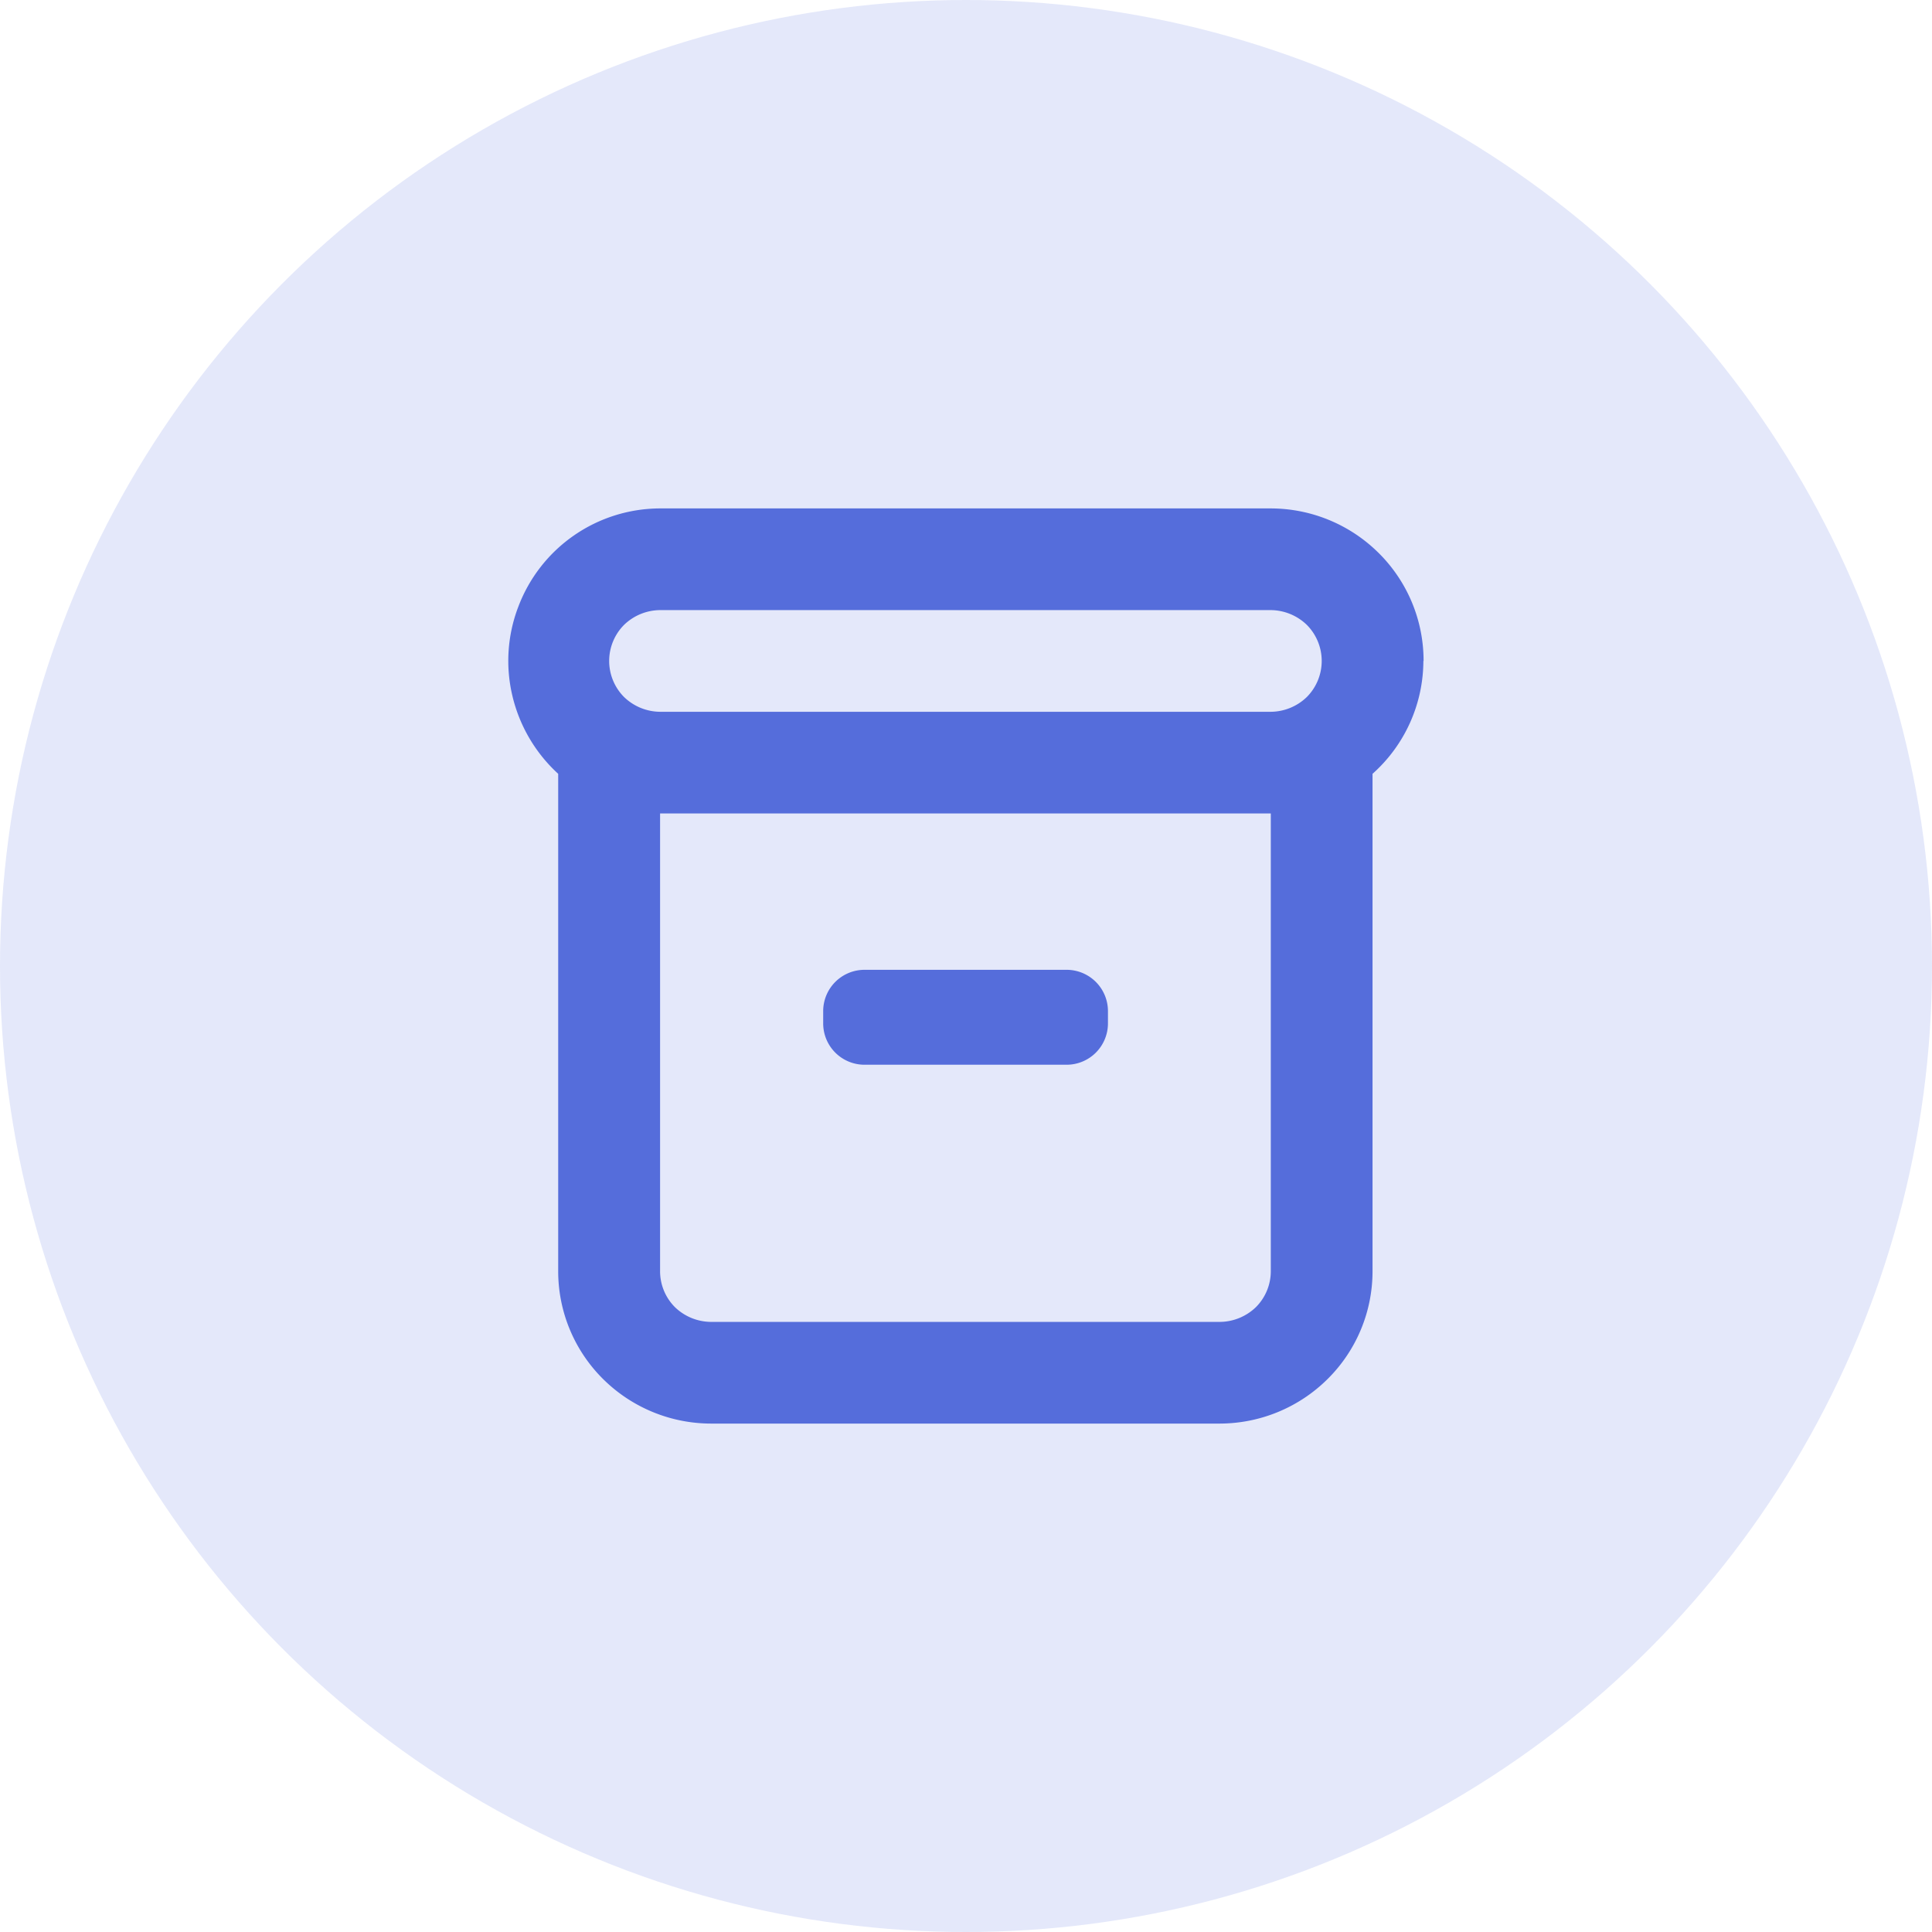
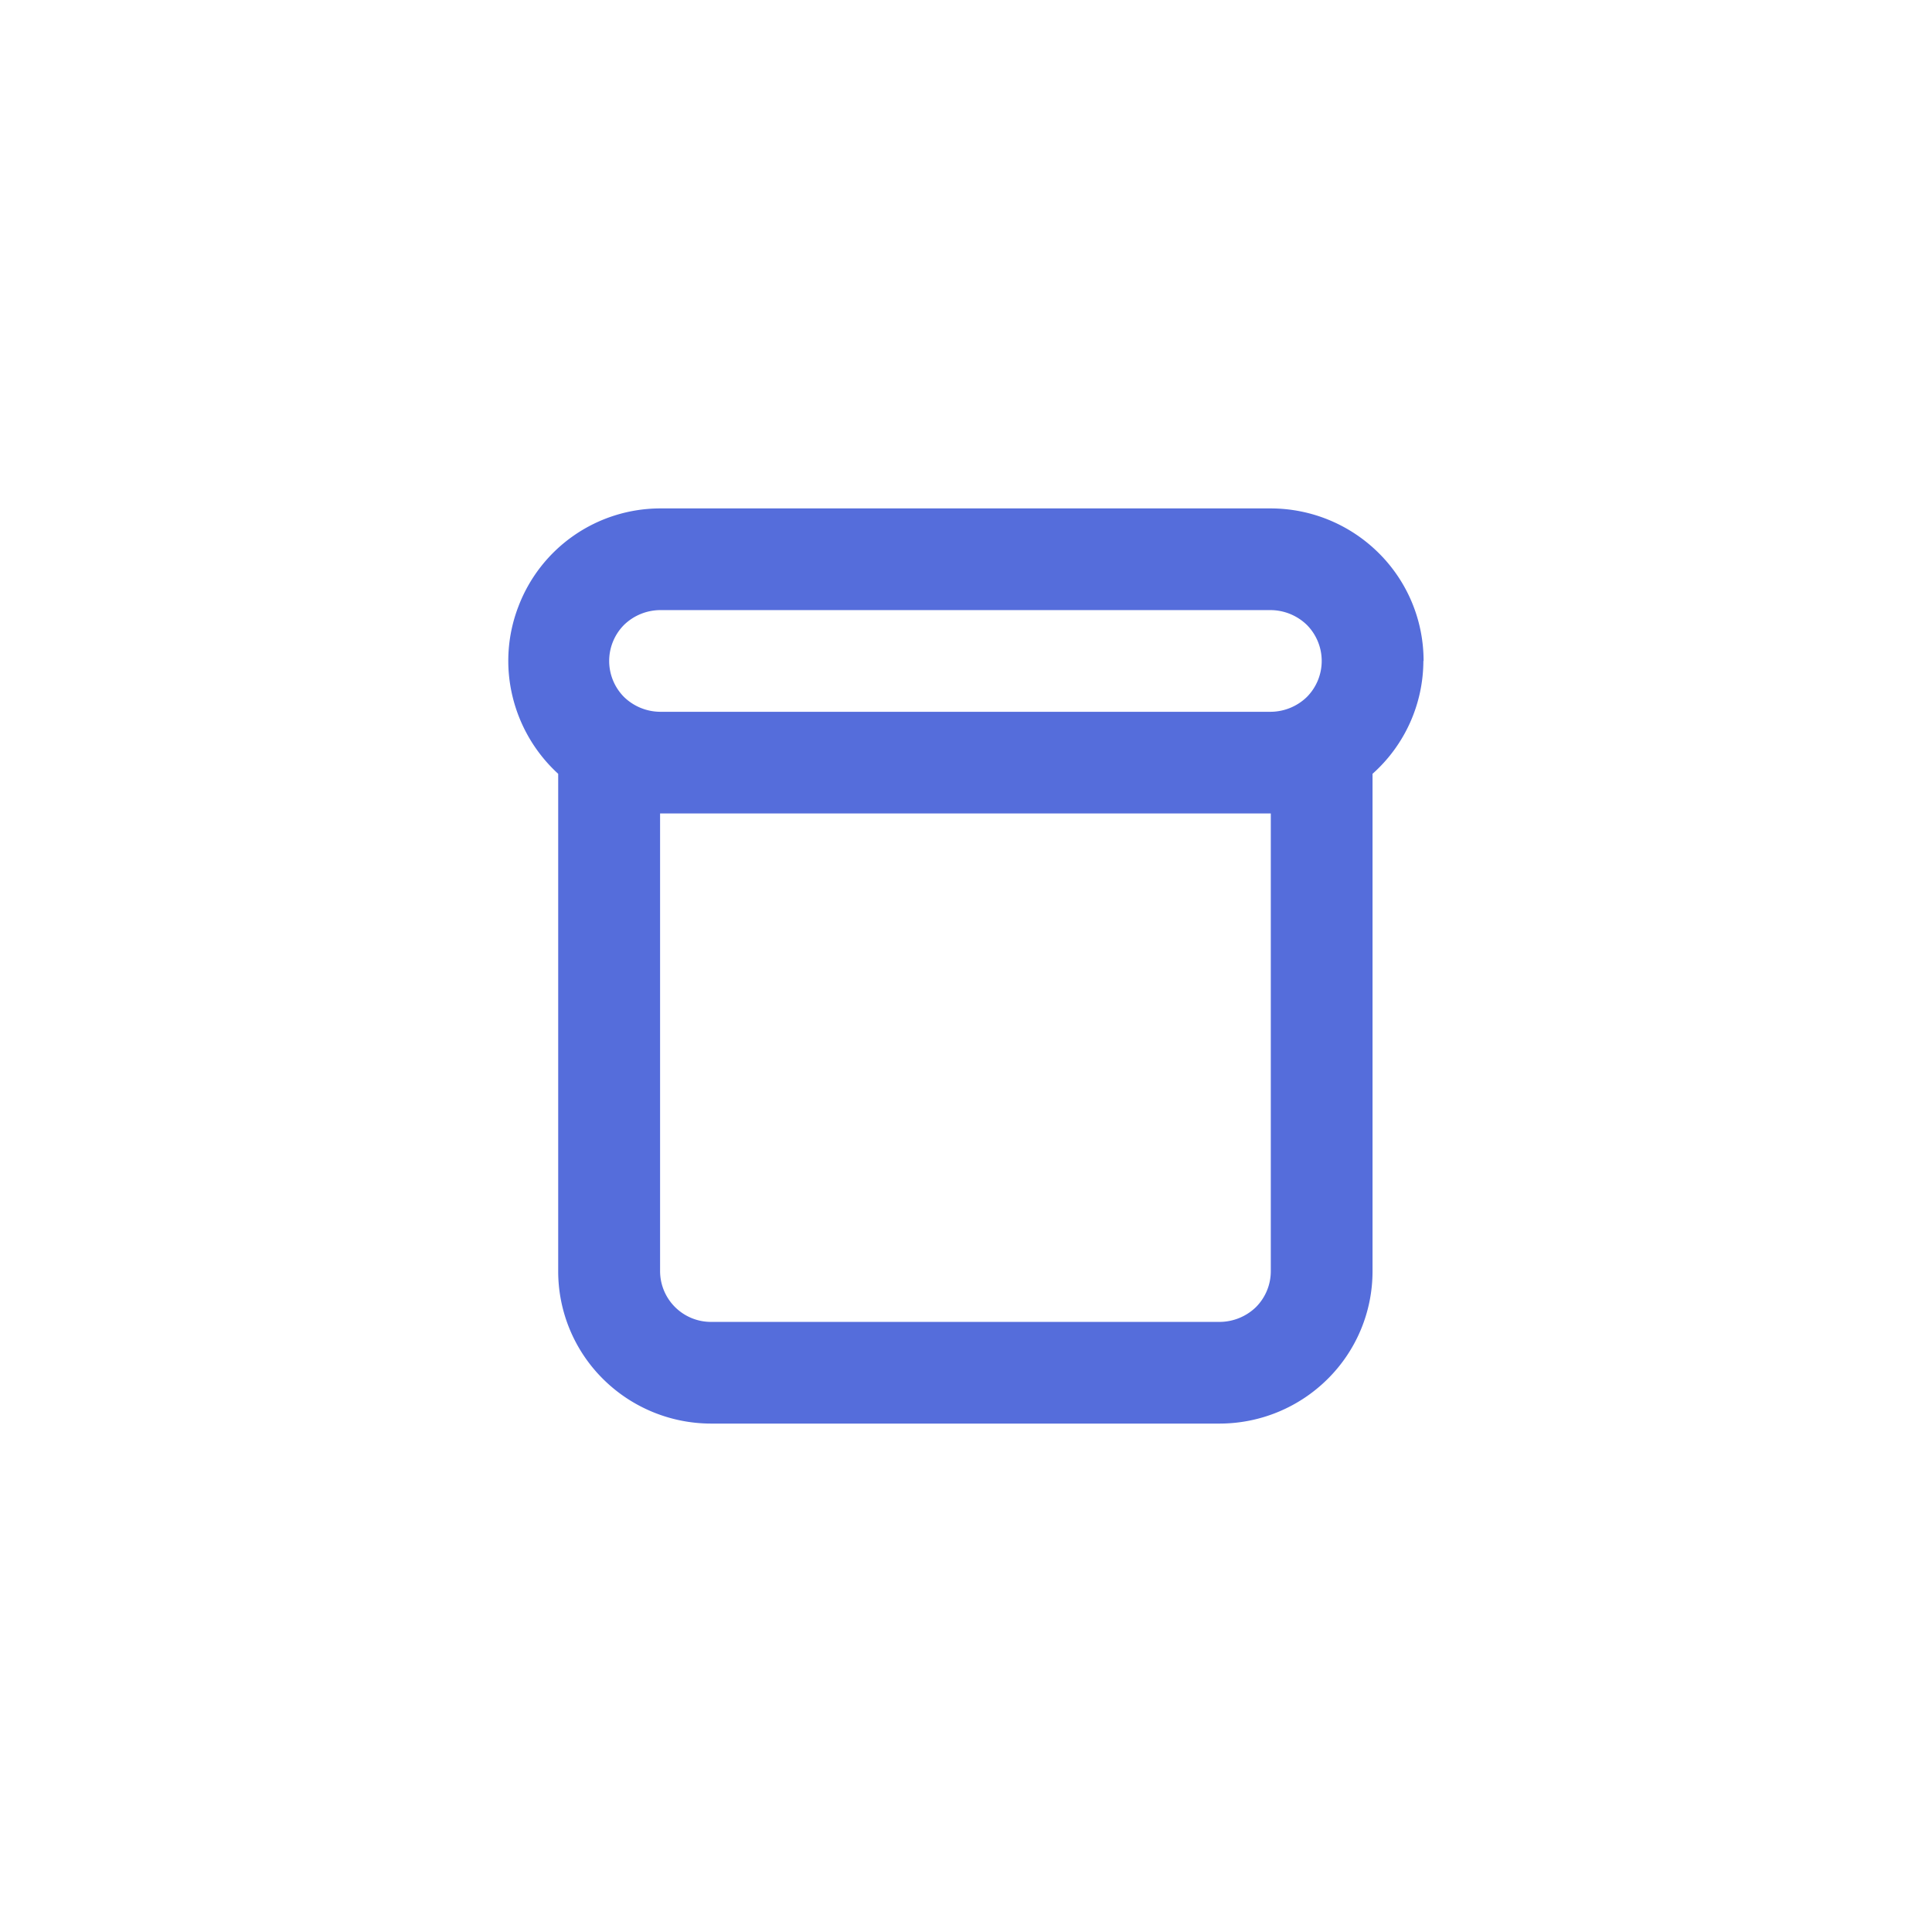
<svg xmlns="http://www.w3.org/2000/svg" width="38" height="38" viewBox="0 0 38 38">
  <g id="Group_24098" data-name="Group 24098" transform="translate(-4930 -16566)">
-     <circle id="Ellipse_1676" data-name="Ellipse 1676" cx="19" cy="19" r="19" transform="translate(4930 16566)" fill="#556ddb" opacity="0.16" />
    <g id="Group_24085" data-name="Group 24085" transform="translate(4940 16576)">
-       <path id="Path_20093" data-name="Path 20093" d="M190.017,1042a2.982,2.982,0,0,0-.88-2.12,3.015,3.015,0,0,0-2.123-.88H175a2.987,2.987,0,0,0-2.787,1.93,2.972,2.972,0,0,0-.117,1.76,3.018,3.018,0,0,0,.9,1.53V1054a2.985,2.985,0,0,0,.879,2.12A3.018,3.018,0,0,0,176,1057h10.01a3.016,3.016,0,0,0,2.123-.88,2.982,2.982,0,0,0,.88-2.12v-9.78a2.984,2.984,0,0,0,1-2.22ZM175,1041h12.012a1.032,1.032,0,0,1,.708.29,1.006,1.006,0,0,1,0,1.42,1.032,1.032,0,0,1-.708.29H175a1.03,1.03,0,0,1-.708-.29,1.006,1.006,0,0,1,0-1.42A1.03,1.03,0,0,1,175,1041Zm12.012,13a1,1,0,0,1-.293.71,1.032,1.032,0,0,1-.708.29H176a1.03,1.03,0,0,1-.708-.29A1,1,0,0,1,175,1054v-9h12.012Z" transform="translate(-172.017 -1039)" fill="#556ddb" />
-       <path id="Path_20094" data-name="Path 20094" d="M182.789,1048h-3.977a.813.813,0,0,0-.812.812v.243a.813.813,0,0,0,.812.812h3.977a.813.813,0,0,0,.812-.812v-.243A.813.813,0,0,0,182.789,1048Z" transform="translate(-171.809 -1038.925)" fill="#556ddb" />
+       <path id="Path_20093" data-name="Path 20093" d="M190.017,1042a2.982,2.982,0,0,0-.88-2.12,3.015,3.015,0,0,0-2.123-.88H175a2.987,2.987,0,0,0-2.787,1.93,2.972,2.972,0,0,0-.117,1.76,3.018,3.018,0,0,0,.9,1.53V1054a2.985,2.985,0,0,0,.879,2.12A3.018,3.018,0,0,0,176,1057h10.01a3.016,3.016,0,0,0,2.123-.88,2.982,2.982,0,0,0,.88-2.12v-9.78a2.984,2.984,0,0,0,1-2.22ZM175,1041h12.012a1.032,1.032,0,0,1,.708.29,1.006,1.006,0,0,1,0,1.42,1.032,1.032,0,0,1-.708.29H175a1.03,1.03,0,0,1-.708-.29,1.006,1.006,0,0,1,0-1.42A1.03,1.03,0,0,1,175,1041Zm12.012,13a1,1,0,0,1-.293.71,1.032,1.032,0,0,1-.708.29H176A1,1,0,0,1,175,1054v-9h12.012Z" transform="translate(-172.017 -1039)" fill="#556ddb" />
    </g>
  </g>
</svg>